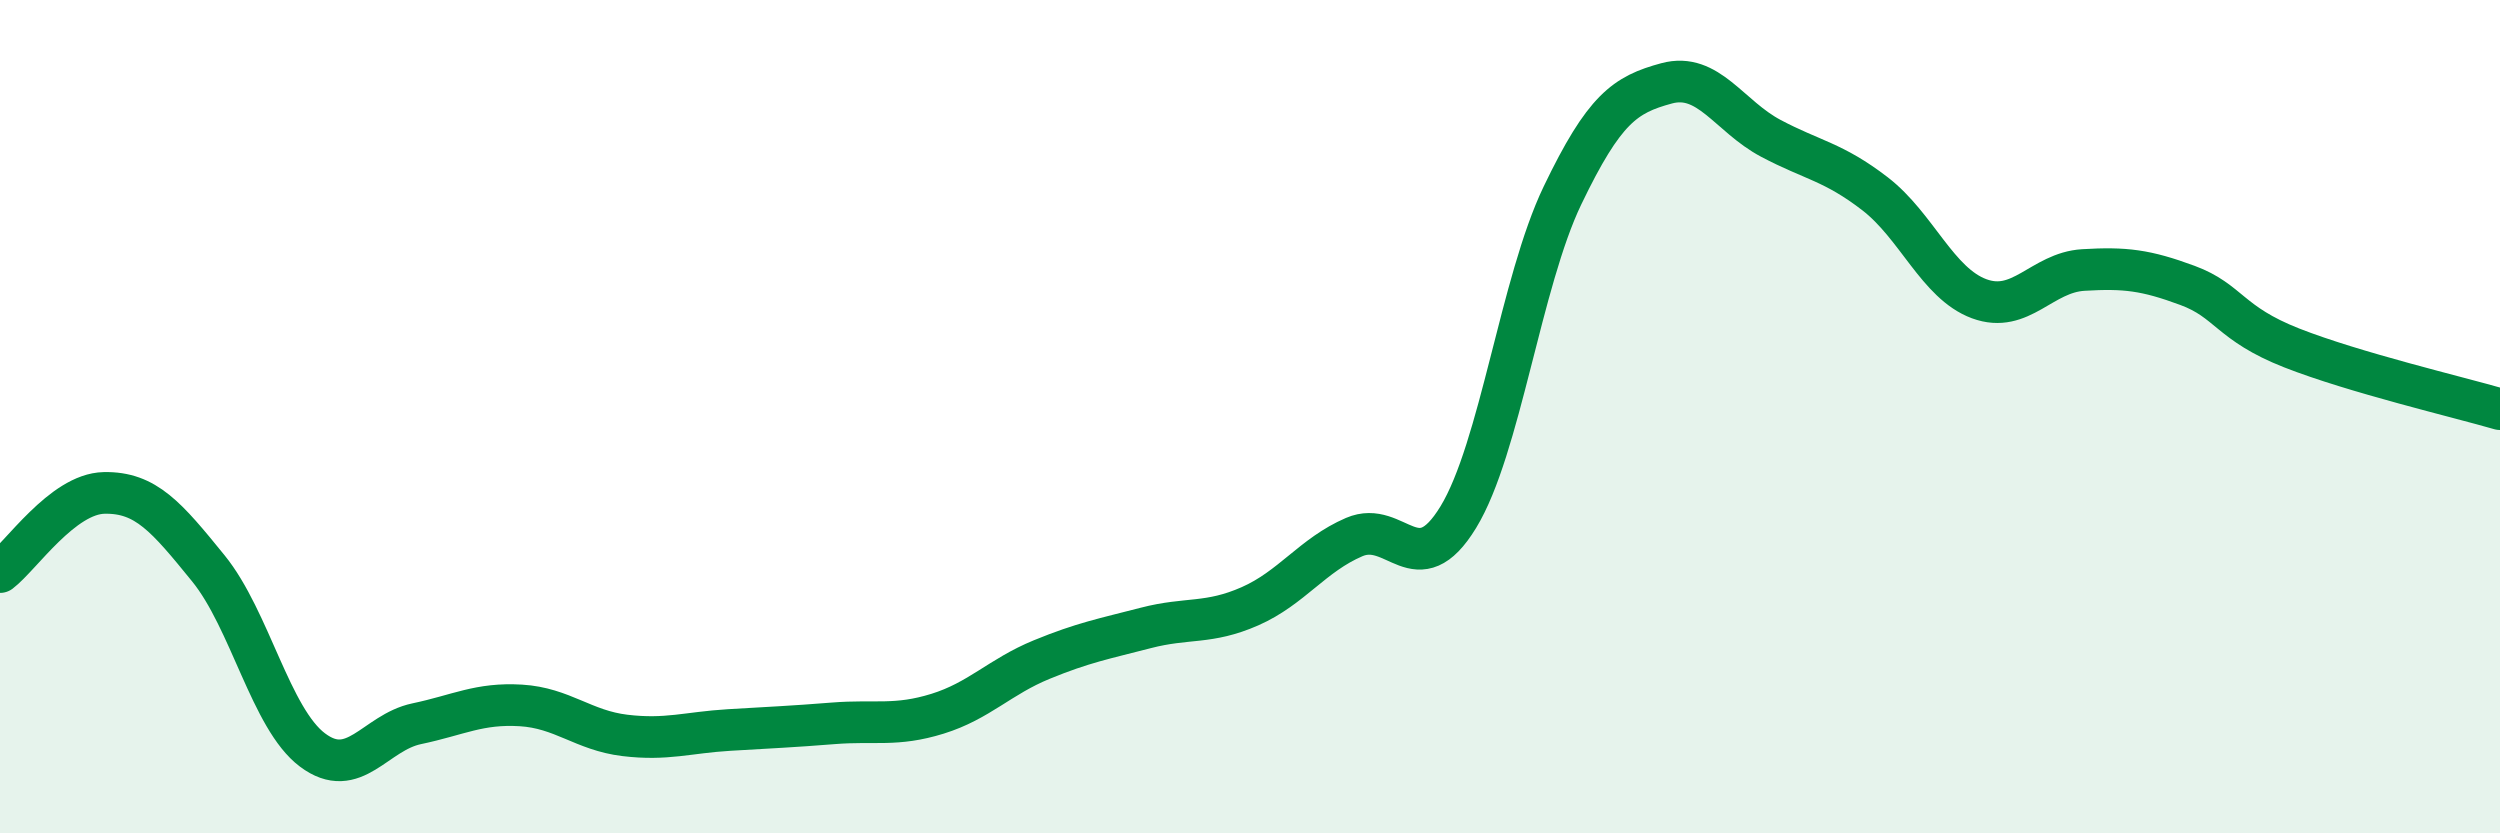
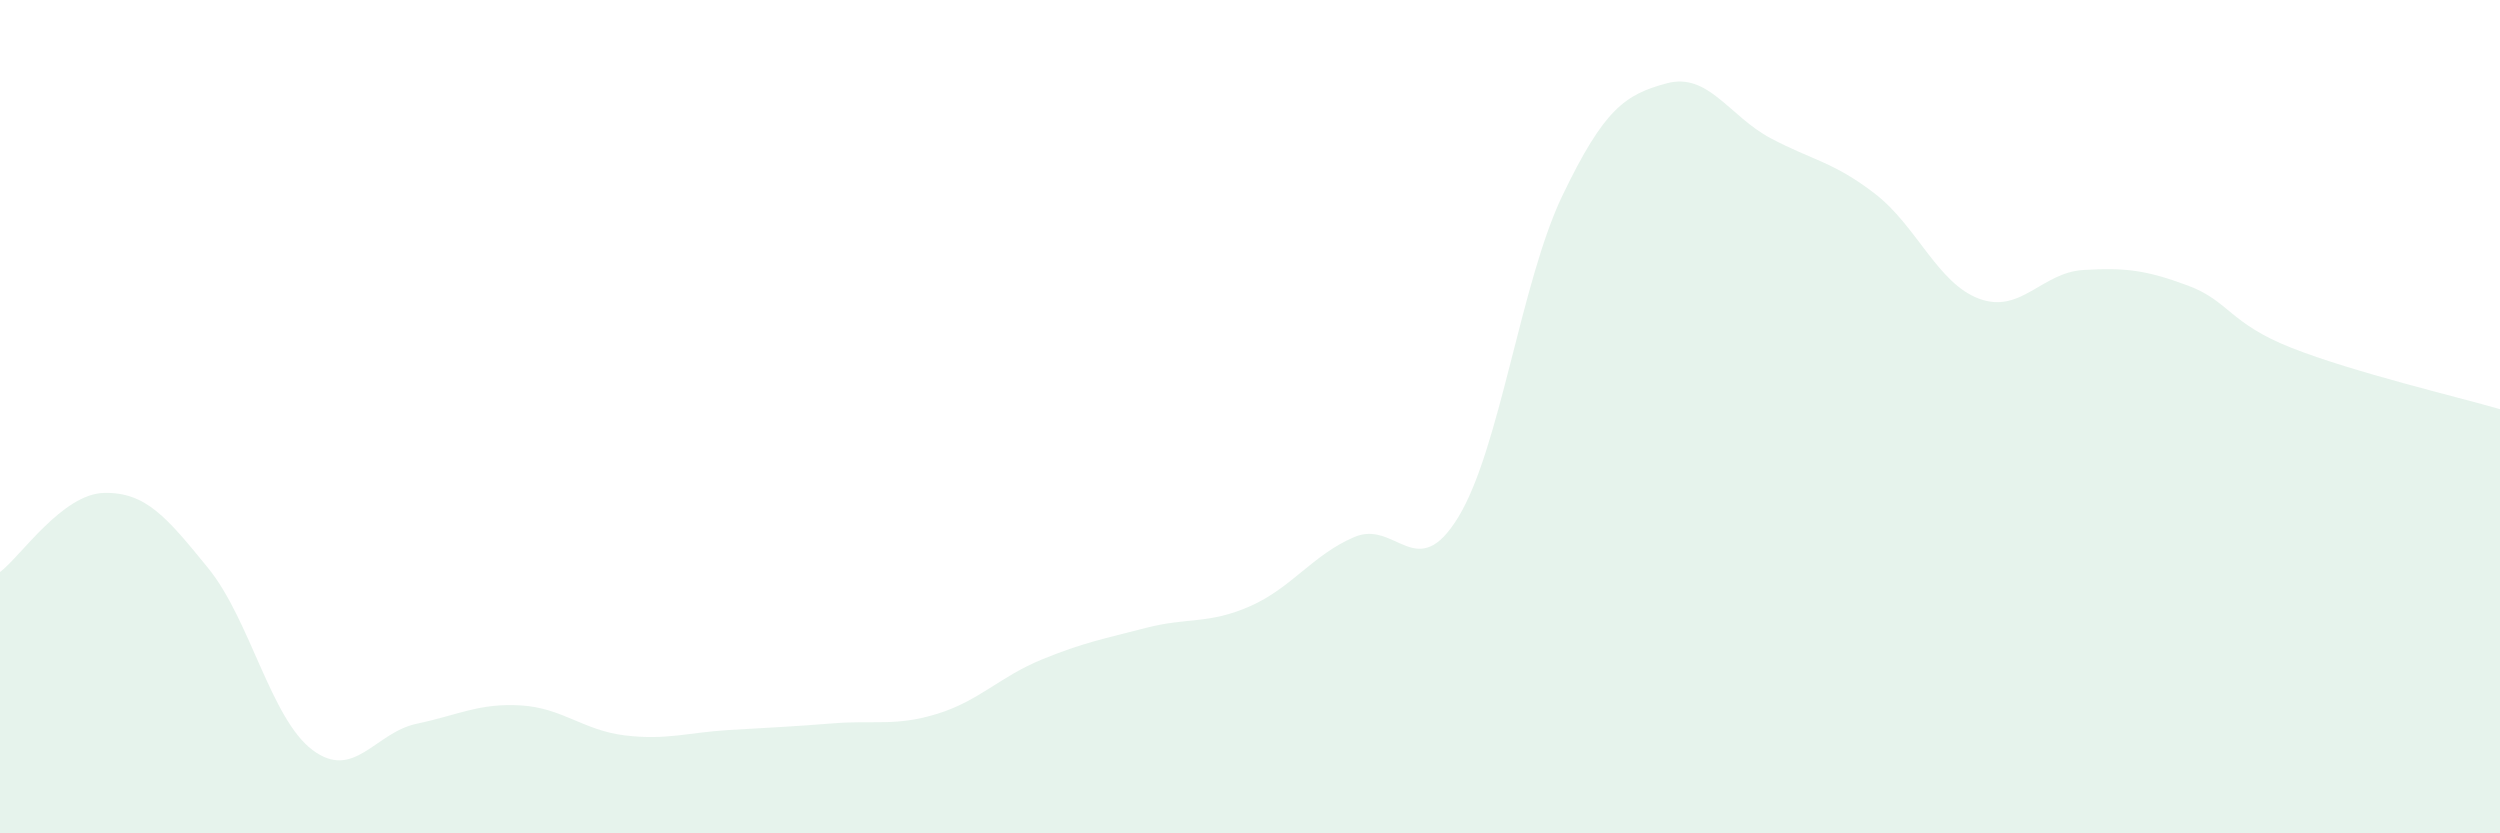
<svg xmlns="http://www.w3.org/2000/svg" width="60" height="20" viewBox="0 0 60 20">
  <path d="M 0,13.73 C 0.5,13.35 1.5,11.85 2.5,11.83 C 3.5,11.81 4,12.41 5,13.64 C 6,14.87 6.5,17.25 7.5,18 C 8.5,18.75 9,17.58 10,17.37 C 11,17.16 11.5,16.87 12.5,16.93 C 13.5,16.99 14,17.53 15,17.65 C 16,17.77 16.5,17.58 17.5,17.52 C 18.5,17.46 19,17.44 20,17.36 C 21,17.28 21.5,17.44 22.5,17.13 C 23.5,16.82 24,16.24 25,15.83 C 26,15.42 26.5,15.33 27.5,15.07 C 28.5,14.81 29,14.99 30,14.55 C 31,14.11 31.5,13.32 32.5,12.89 C 33.5,12.46 34,14.05 35,12.41 C 36,10.77 36.5,6.77 37.5,4.69 C 38.5,2.61 39,2.27 40,2 C 41,1.73 41.5,2.79 42.5,3.32 C 43.5,3.85 44,3.88 45,4.65 C 46,5.42 46.5,6.8 47.5,7.17 C 48.5,7.54 49,6.54 50,6.48 C 51,6.42 51.5,6.48 52.5,6.85 C 53.5,7.22 53.5,7.76 55,8.35 C 56.5,8.94 59,9.53 60,9.82L60 20L0 20Z" fill="#008740" opacity="0.1" stroke-linecap="round" stroke-linejoin="round" />
-   <path d="M 0,13.73 C 0.5,13.35 1.5,11.85 2.5,11.83 C 3.5,11.81 4,12.41 5,13.64 C 6,14.87 6.5,17.25 7.5,18 C 8.5,18.75 9,17.58 10,17.37 C 11,17.16 11.5,16.87 12.5,16.93 C 13.5,16.99 14,17.53 15,17.65 C 16,17.77 16.5,17.58 17.5,17.52 C 18.5,17.46 19,17.44 20,17.36 C 21,17.28 21.5,17.44 22.5,17.13 C 23.5,16.82 24,16.24 25,15.83 C 26,15.42 26.5,15.33 27.5,15.07 C 28.5,14.81 29,14.99 30,14.55 C 31,14.11 31.5,13.32 32.5,12.89 C 33.5,12.46 34,14.05 35,12.41 C 36,10.77 36.5,6.77 37.5,4.69 C 38.5,2.61 39,2.27 40,2 C 41,1.73 41.5,2.79 42.5,3.32 C 43.5,3.85 44,3.88 45,4.65 C 46,5.42 46.5,6.8 47.5,7.17 C 48.5,7.54 49,6.54 50,6.48 C 51,6.42 51.5,6.48 52.5,6.85 C 53.5,7.22 53.5,7.76 55,8.35 C 56.5,8.94 59,9.53 60,9.82" stroke="#008740" stroke-width="1" fill="none" stroke-linecap="round" stroke-linejoin="round" />
</svg>